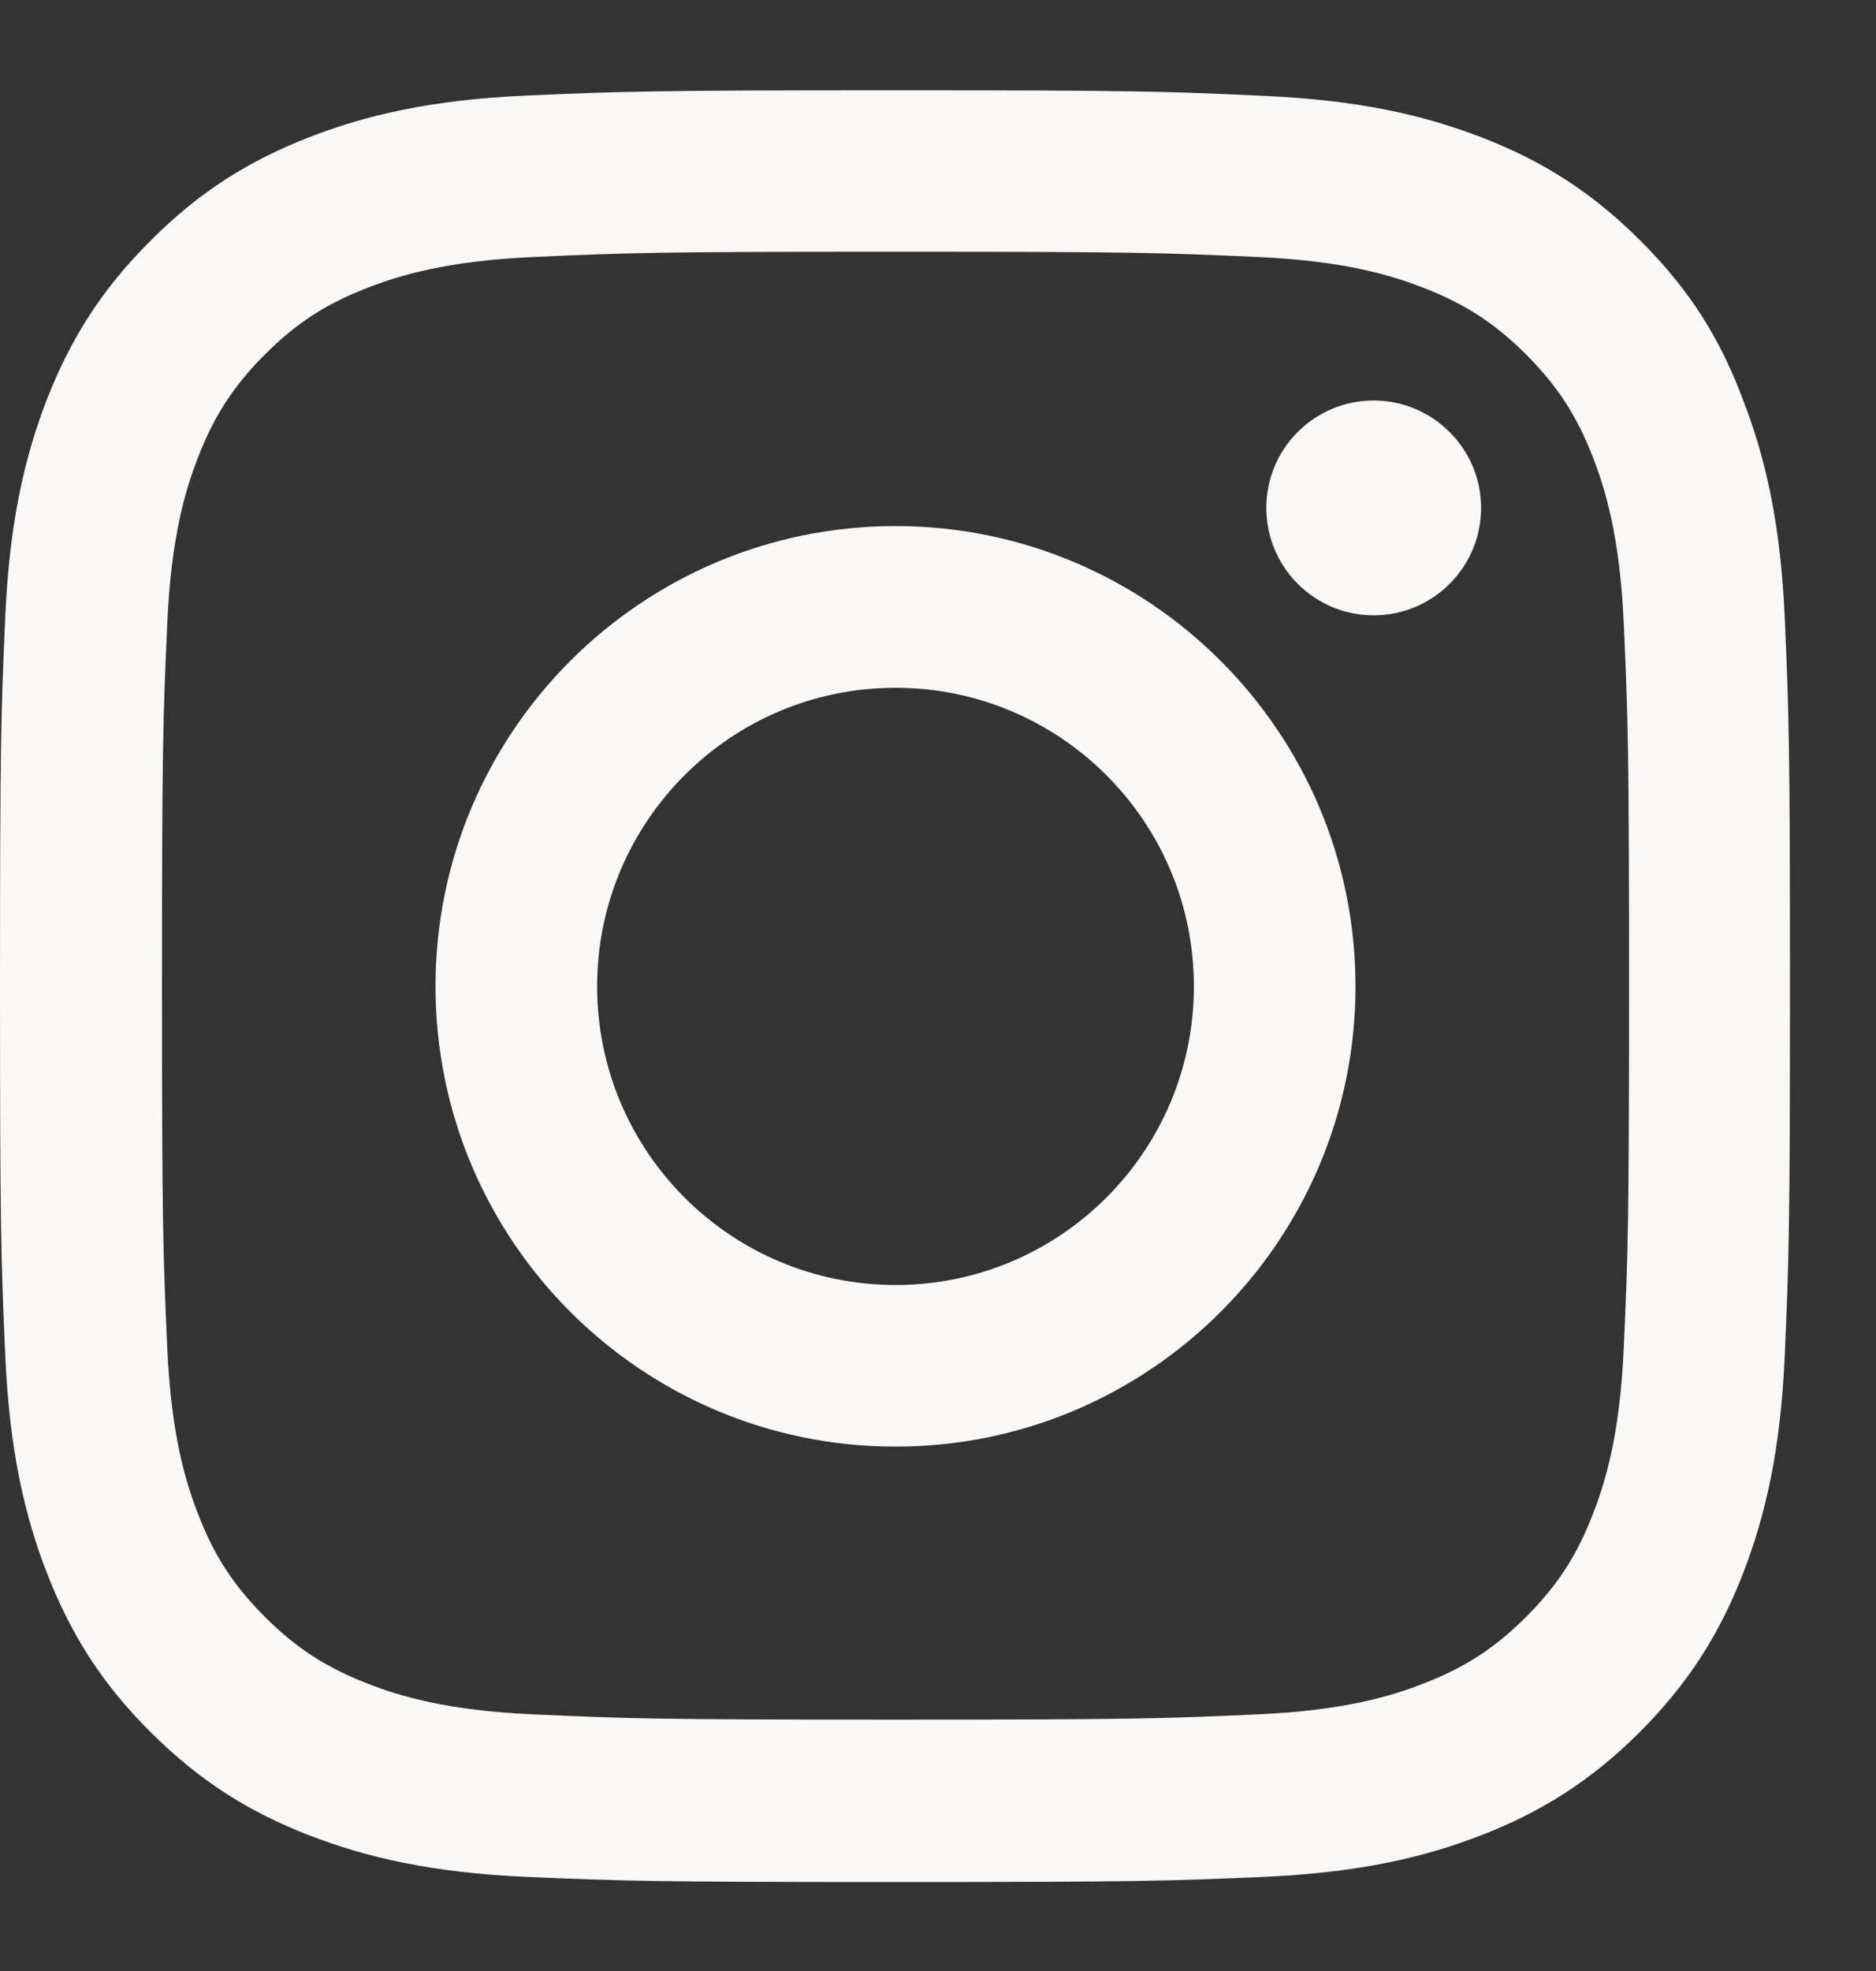
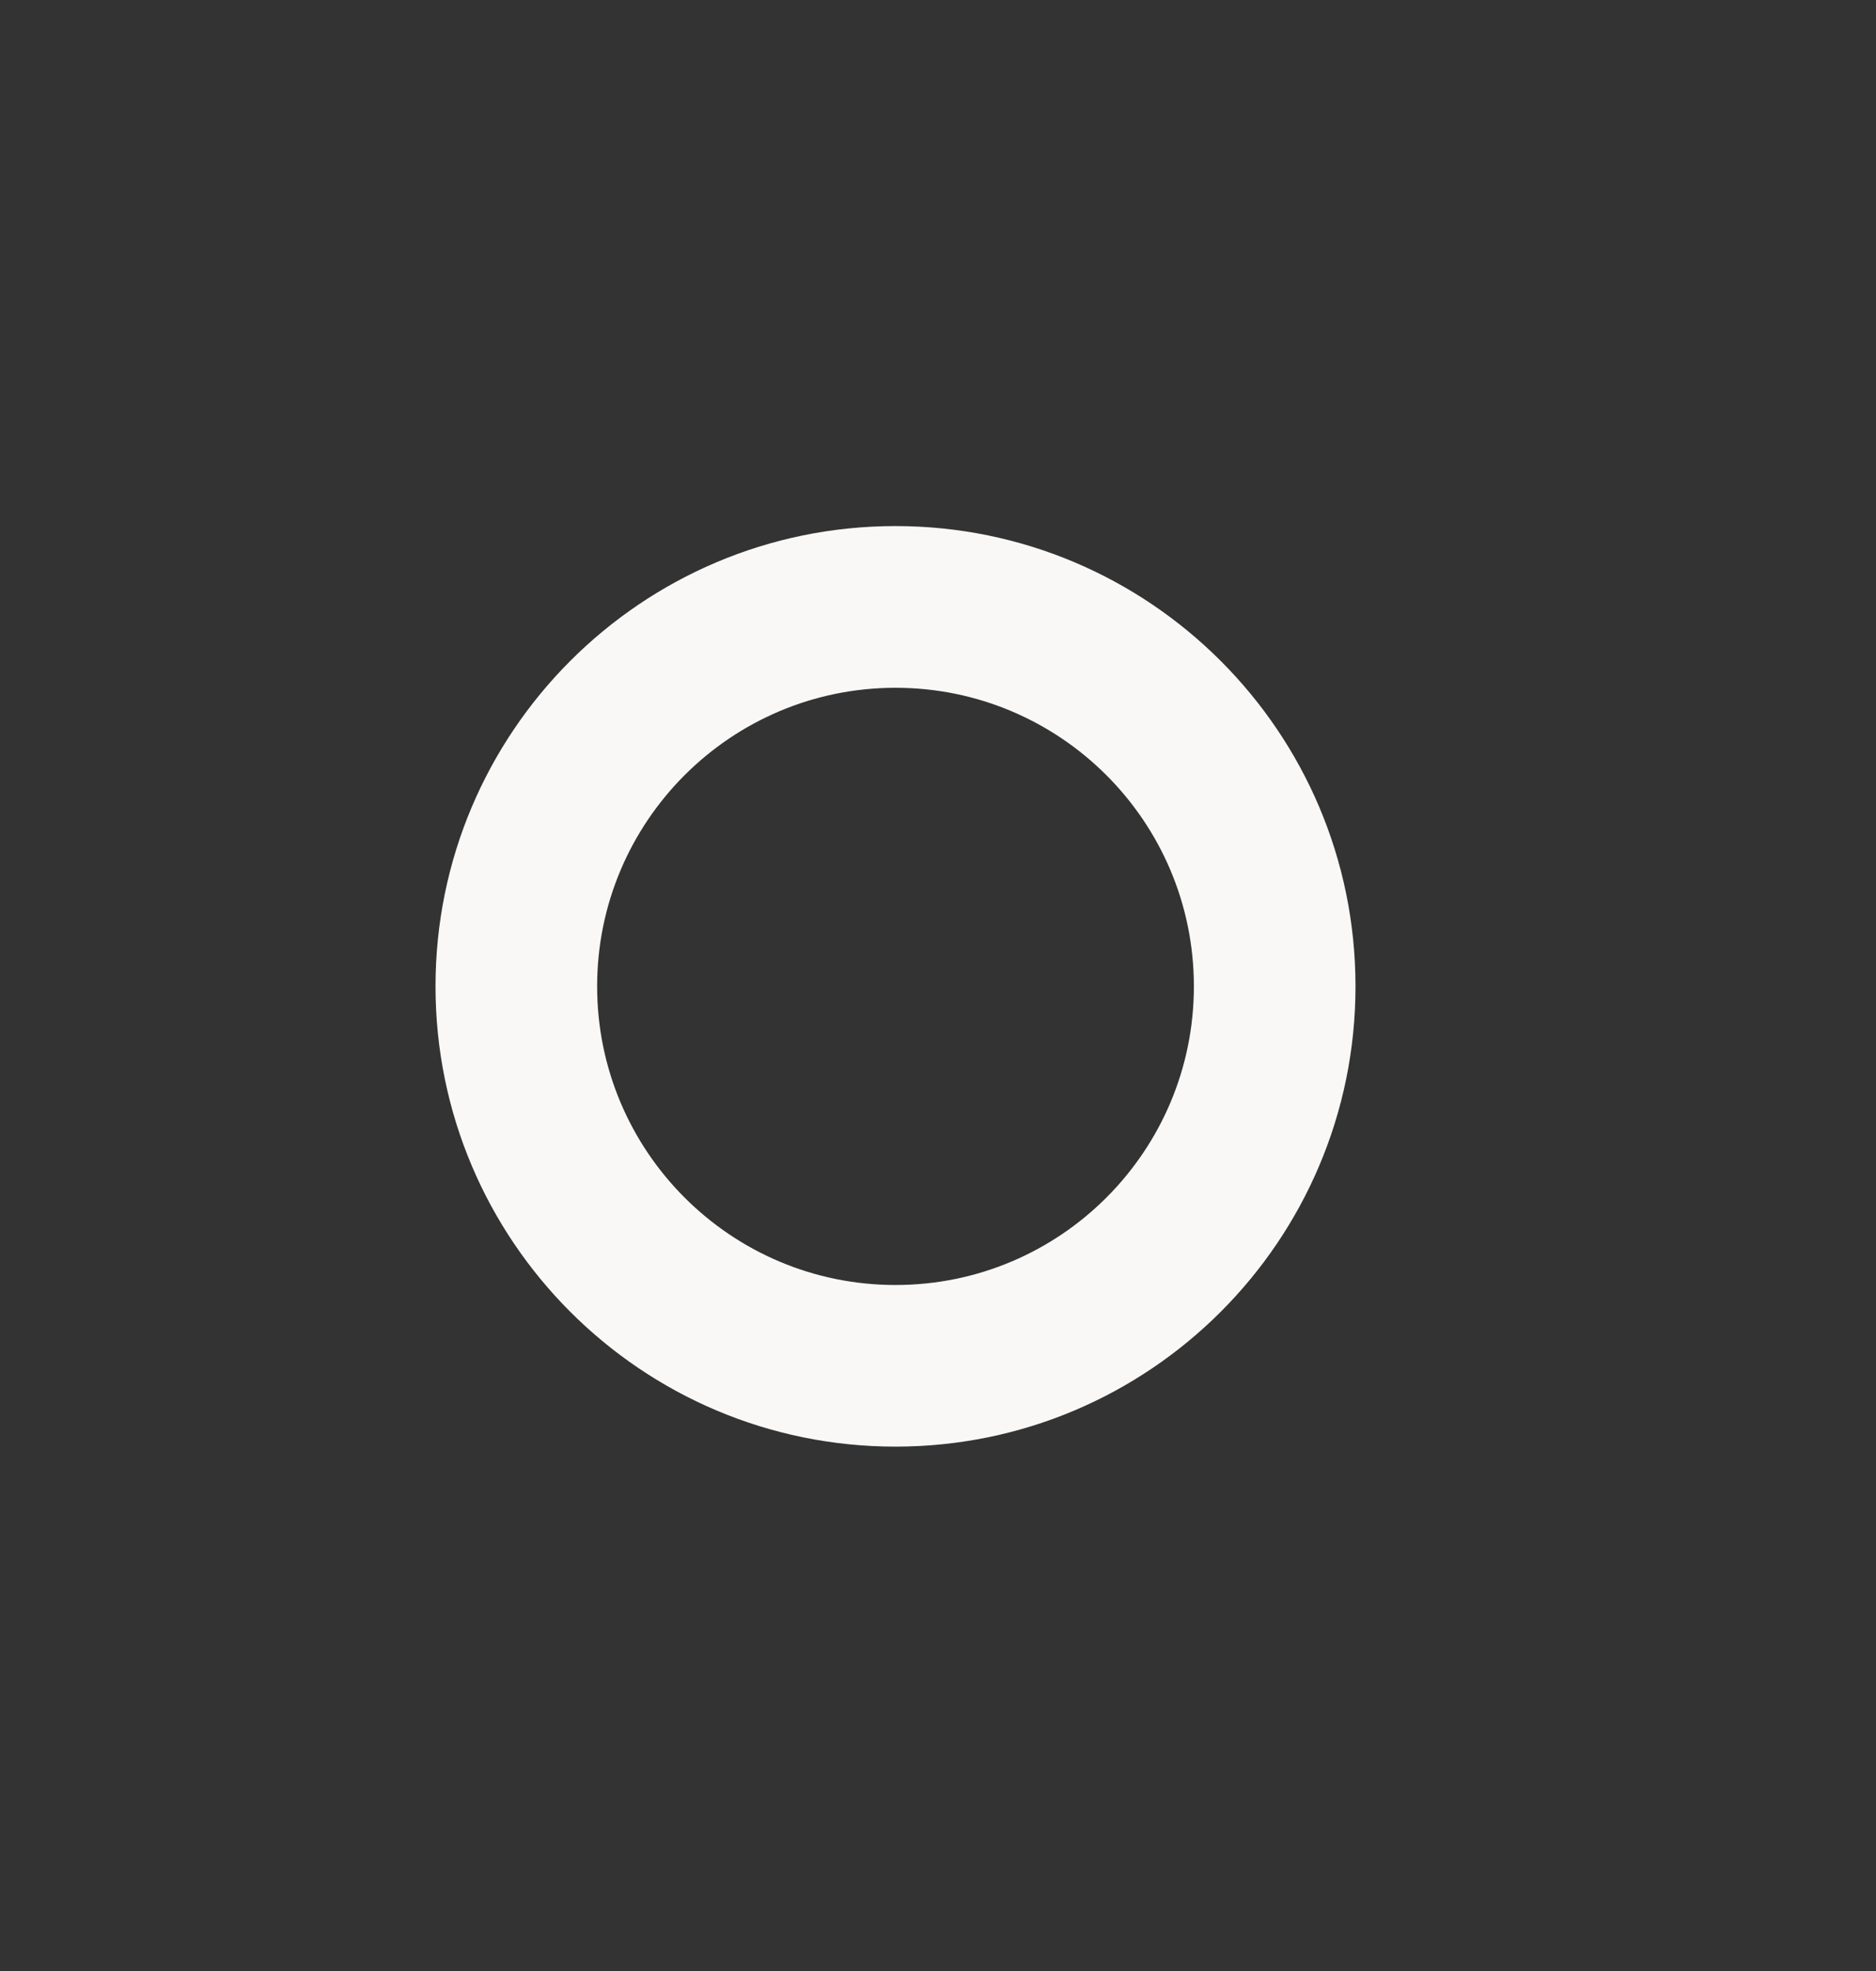
<svg xmlns="http://www.w3.org/2000/svg" width="20" height="21" viewBox="0 0 20 21" fill="none">
  <rect x="0" y="0" width="20" height="21" fill="#333333" stroke="none" />
  <g clip-path="url(#clip0_1994_20)">
-     <path d="M9.547 2.682C12.098 2.682 12.4 2.693 13.403 2.738C14.335 2.779 14.839 2.935 15.174 3.066C15.618 3.237 15.939 3.446 16.271 3.778C16.606 4.114 16.811 4.431 16.983 4.874C17.113 5.21 17.27 5.717 17.311 6.646C17.356 7.653 17.367 7.955 17.367 10.502C17.367 13.053 17.356 13.355 17.311 14.358C17.27 15.29 17.113 15.794 16.983 16.129C16.811 16.573 16.603 16.894 16.271 17.226C15.935 17.561 15.618 17.766 15.174 17.938C14.839 18.069 14.332 18.225 13.403 18.266C12.396 18.311 12.094 18.322 9.547 18.322C6.996 18.322 6.694 18.311 5.691 18.266C4.759 18.225 4.255 18.069 3.919 17.938C3.476 17.766 3.155 17.558 2.823 17.226C2.487 16.89 2.282 16.573 2.111 16.129C1.98 15.794 1.824 15.286 1.783 14.358C1.738 13.351 1.727 13.049 1.727 10.502C1.727 7.951 1.738 7.649 1.783 6.646C1.824 5.713 1.98 5.21 2.111 4.874C2.282 4.431 2.491 4.11 2.823 3.778C3.159 3.442 3.476 3.237 3.919 3.066C4.255 2.935 4.762 2.779 5.691 2.738C6.694 2.693 6.996 2.682 9.547 2.682ZM9.547 0.962C6.955 0.962 6.631 0.974 5.613 1.018C4.598 1.063 3.901 1.227 3.297 1.462C2.666 1.708 2.133 2.033 1.604 2.566C1.07 3.096 0.746 3.629 0.5 4.255C0.265 4.863 0.101 5.557 0.056 6.571C0.011 7.593 0 7.917 0 10.509C0 13.101 0.011 13.425 0.056 14.444C0.101 15.458 0.265 16.155 0.5 16.759C0.746 17.39 1.07 17.923 1.604 18.453C2.133 18.982 2.666 19.31 3.293 19.553C3.901 19.788 4.594 19.952 5.609 19.997C6.627 20.041 6.951 20.052 9.543 20.052C12.135 20.052 12.459 20.041 13.477 19.997C14.492 19.952 15.189 19.788 15.793 19.553C16.42 19.31 16.953 18.982 17.483 18.453C18.012 17.923 18.34 17.39 18.583 16.763C18.818 16.155 18.982 15.462 19.027 14.447C19.071 13.429 19.083 13.105 19.083 10.513C19.083 7.921 19.071 7.597 19.027 6.579C18.982 5.564 18.818 4.867 18.583 4.263C18.348 3.629 18.023 3.096 17.49 2.566C16.961 2.036 16.427 1.708 15.801 1.466C15.193 1.231 14.499 1.067 13.485 1.022C12.463 0.974 12.139 0.962 9.547 0.962Z" fill="#F9F8F6" />
    <path d="M9.547 5.605C6.839 5.605 4.643 7.802 4.643 10.509C4.643 13.217 6.839 15.413 9.547 15.413C12.254 15.413 14.451 13.217 14.451 10.509C14.451 7.802 12.254 5.605 9.547 5.605ZM9.547 13.691C7.79 13.691 6.366 12.266 6.366 10.509C6.366 8.753 7.79 7.328 9.547 7.328C11.303 7.328 12.728 8.753 12.728 10.509C12.728 12.266 11.303 13.691 9.547 13.691Z" fill="#F9F8F6" />
-     <path d="M15.79 5.411C15.79 6.045 15.275 6.556 14.645 6.556C14.011 6.556 13.5 6.042 13.5 5.411C13.5 4.778 14.014 4.267 14.645 4.267C15.275 4.267 15.79 4.781 15.79 5.411Z" fill="#F9F8F6" />
  </g>
  <defs>
    <clipPath id="clip0_1994_20">
      <rect width="19.094" height="19.094" fill="white" transform="translate(0 0.962)" />
    </clipPath>
  </defs>
</svg>